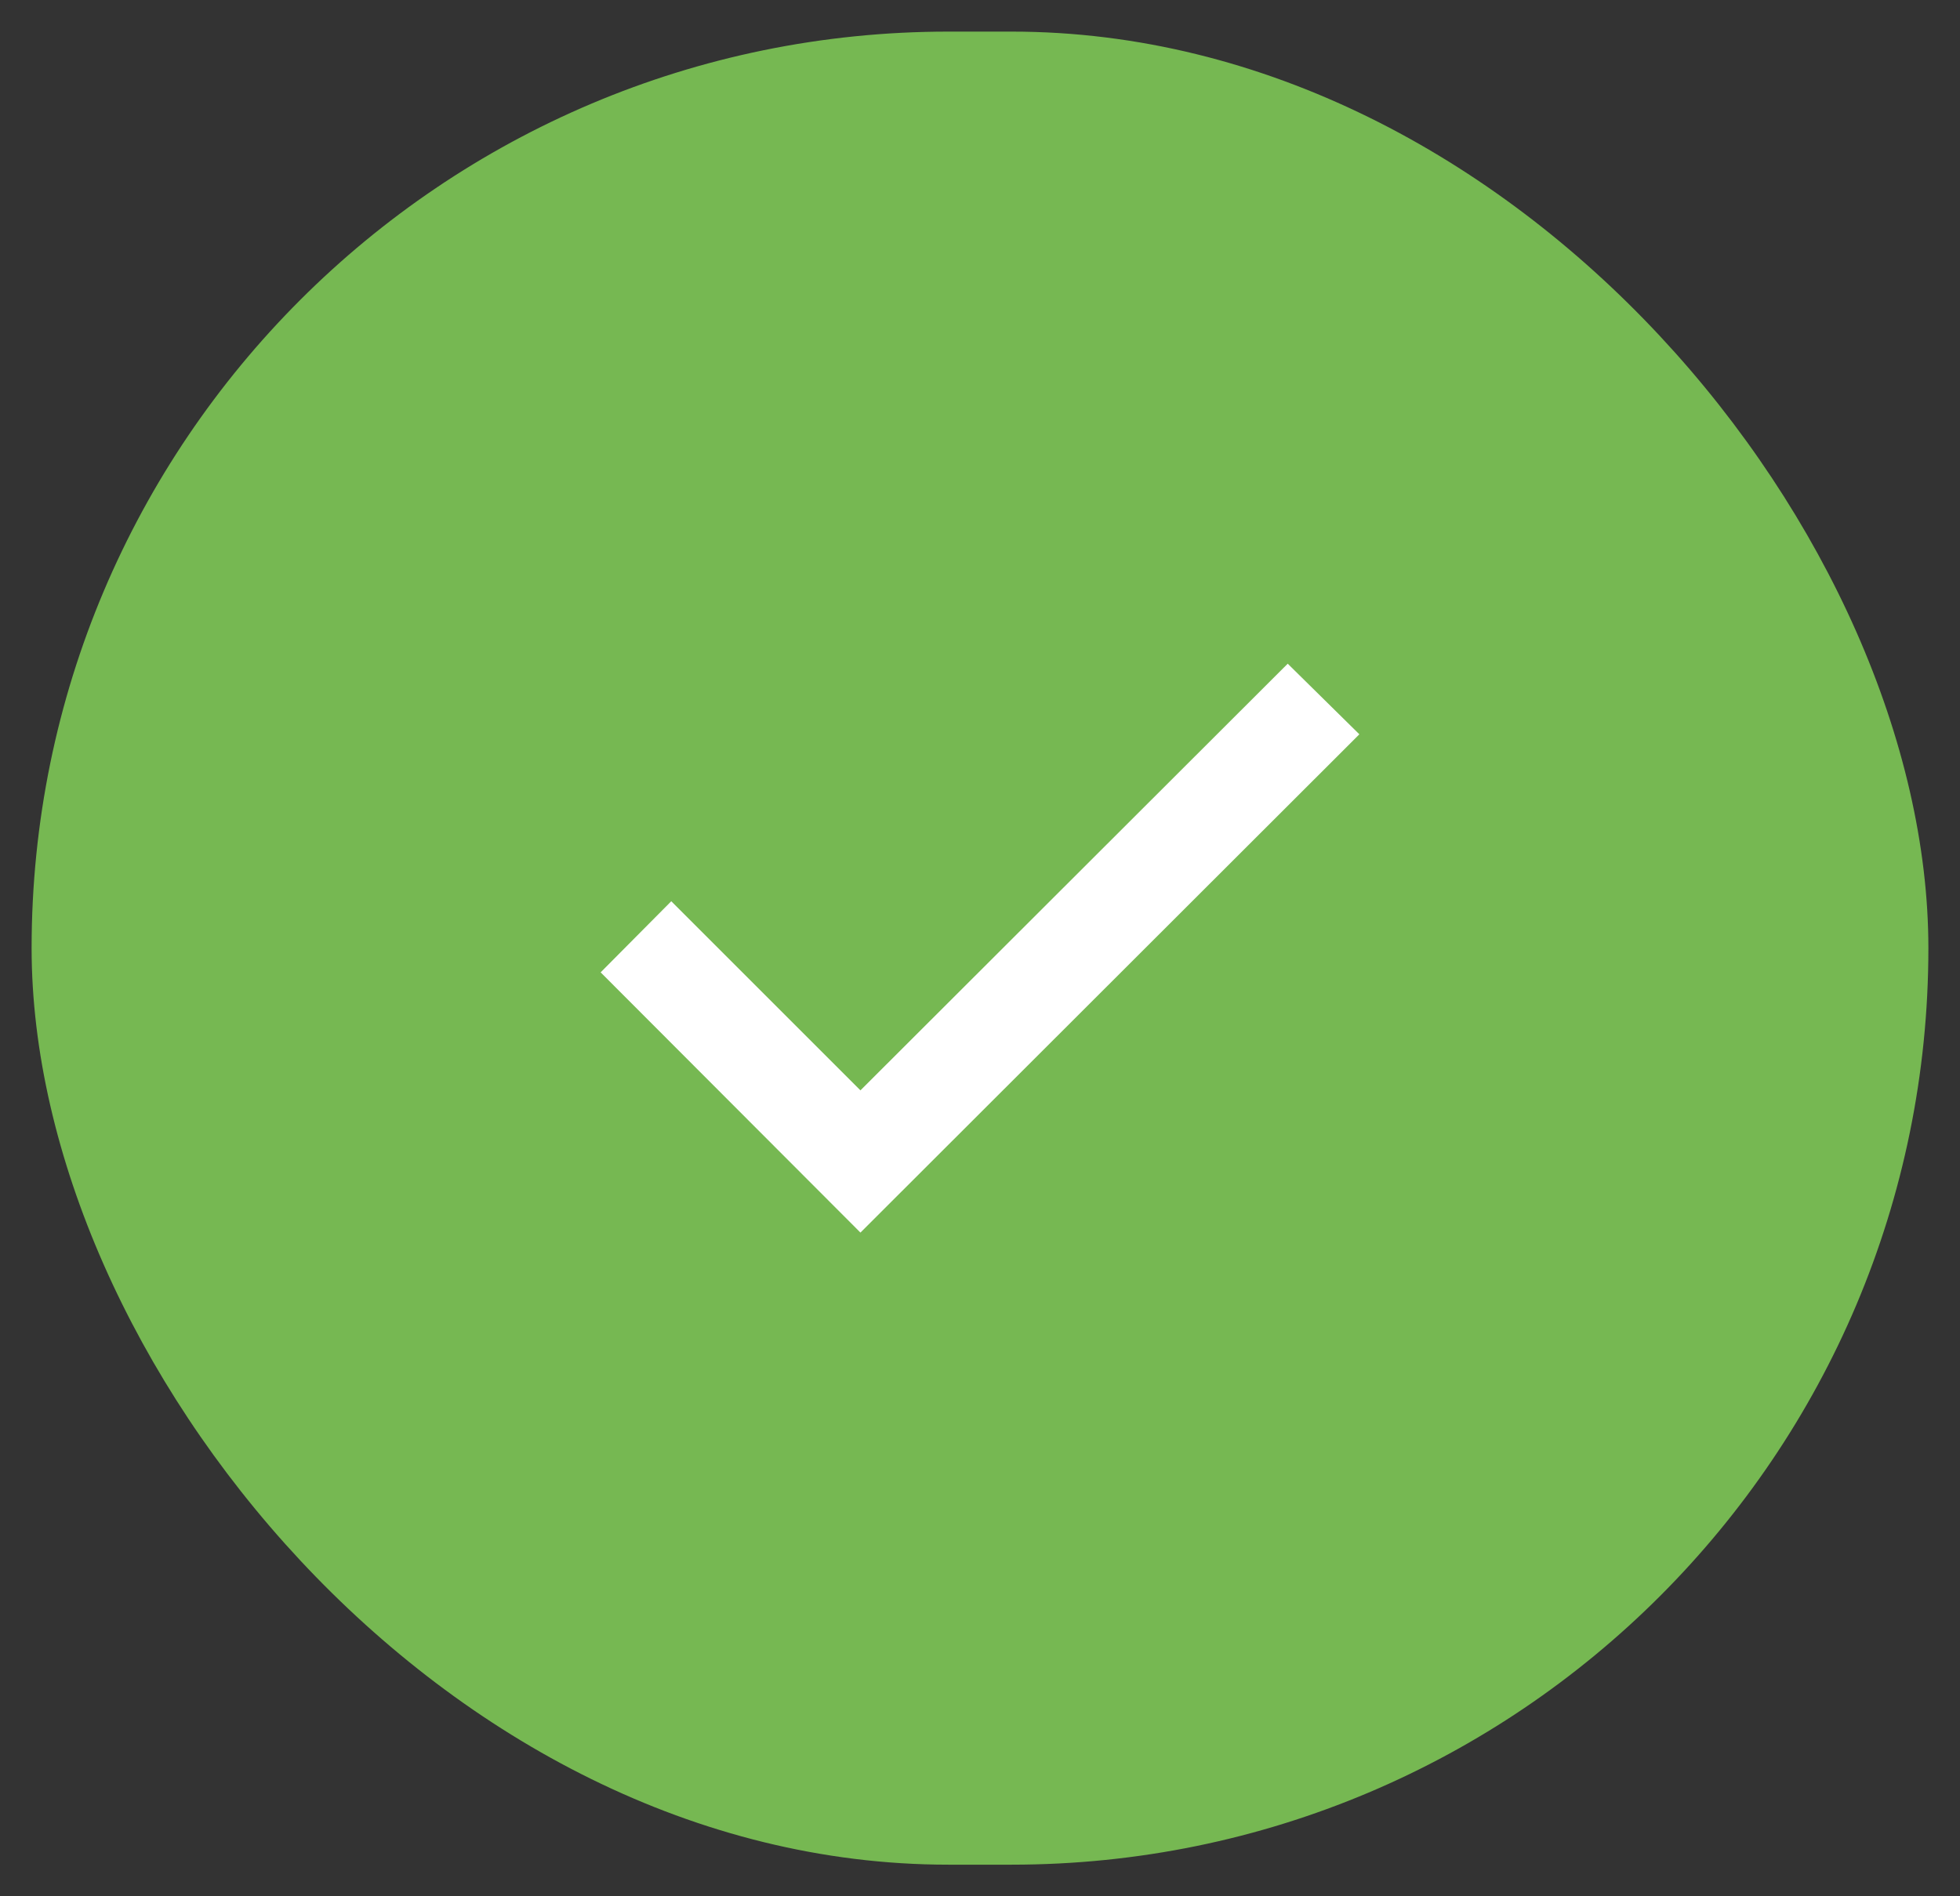
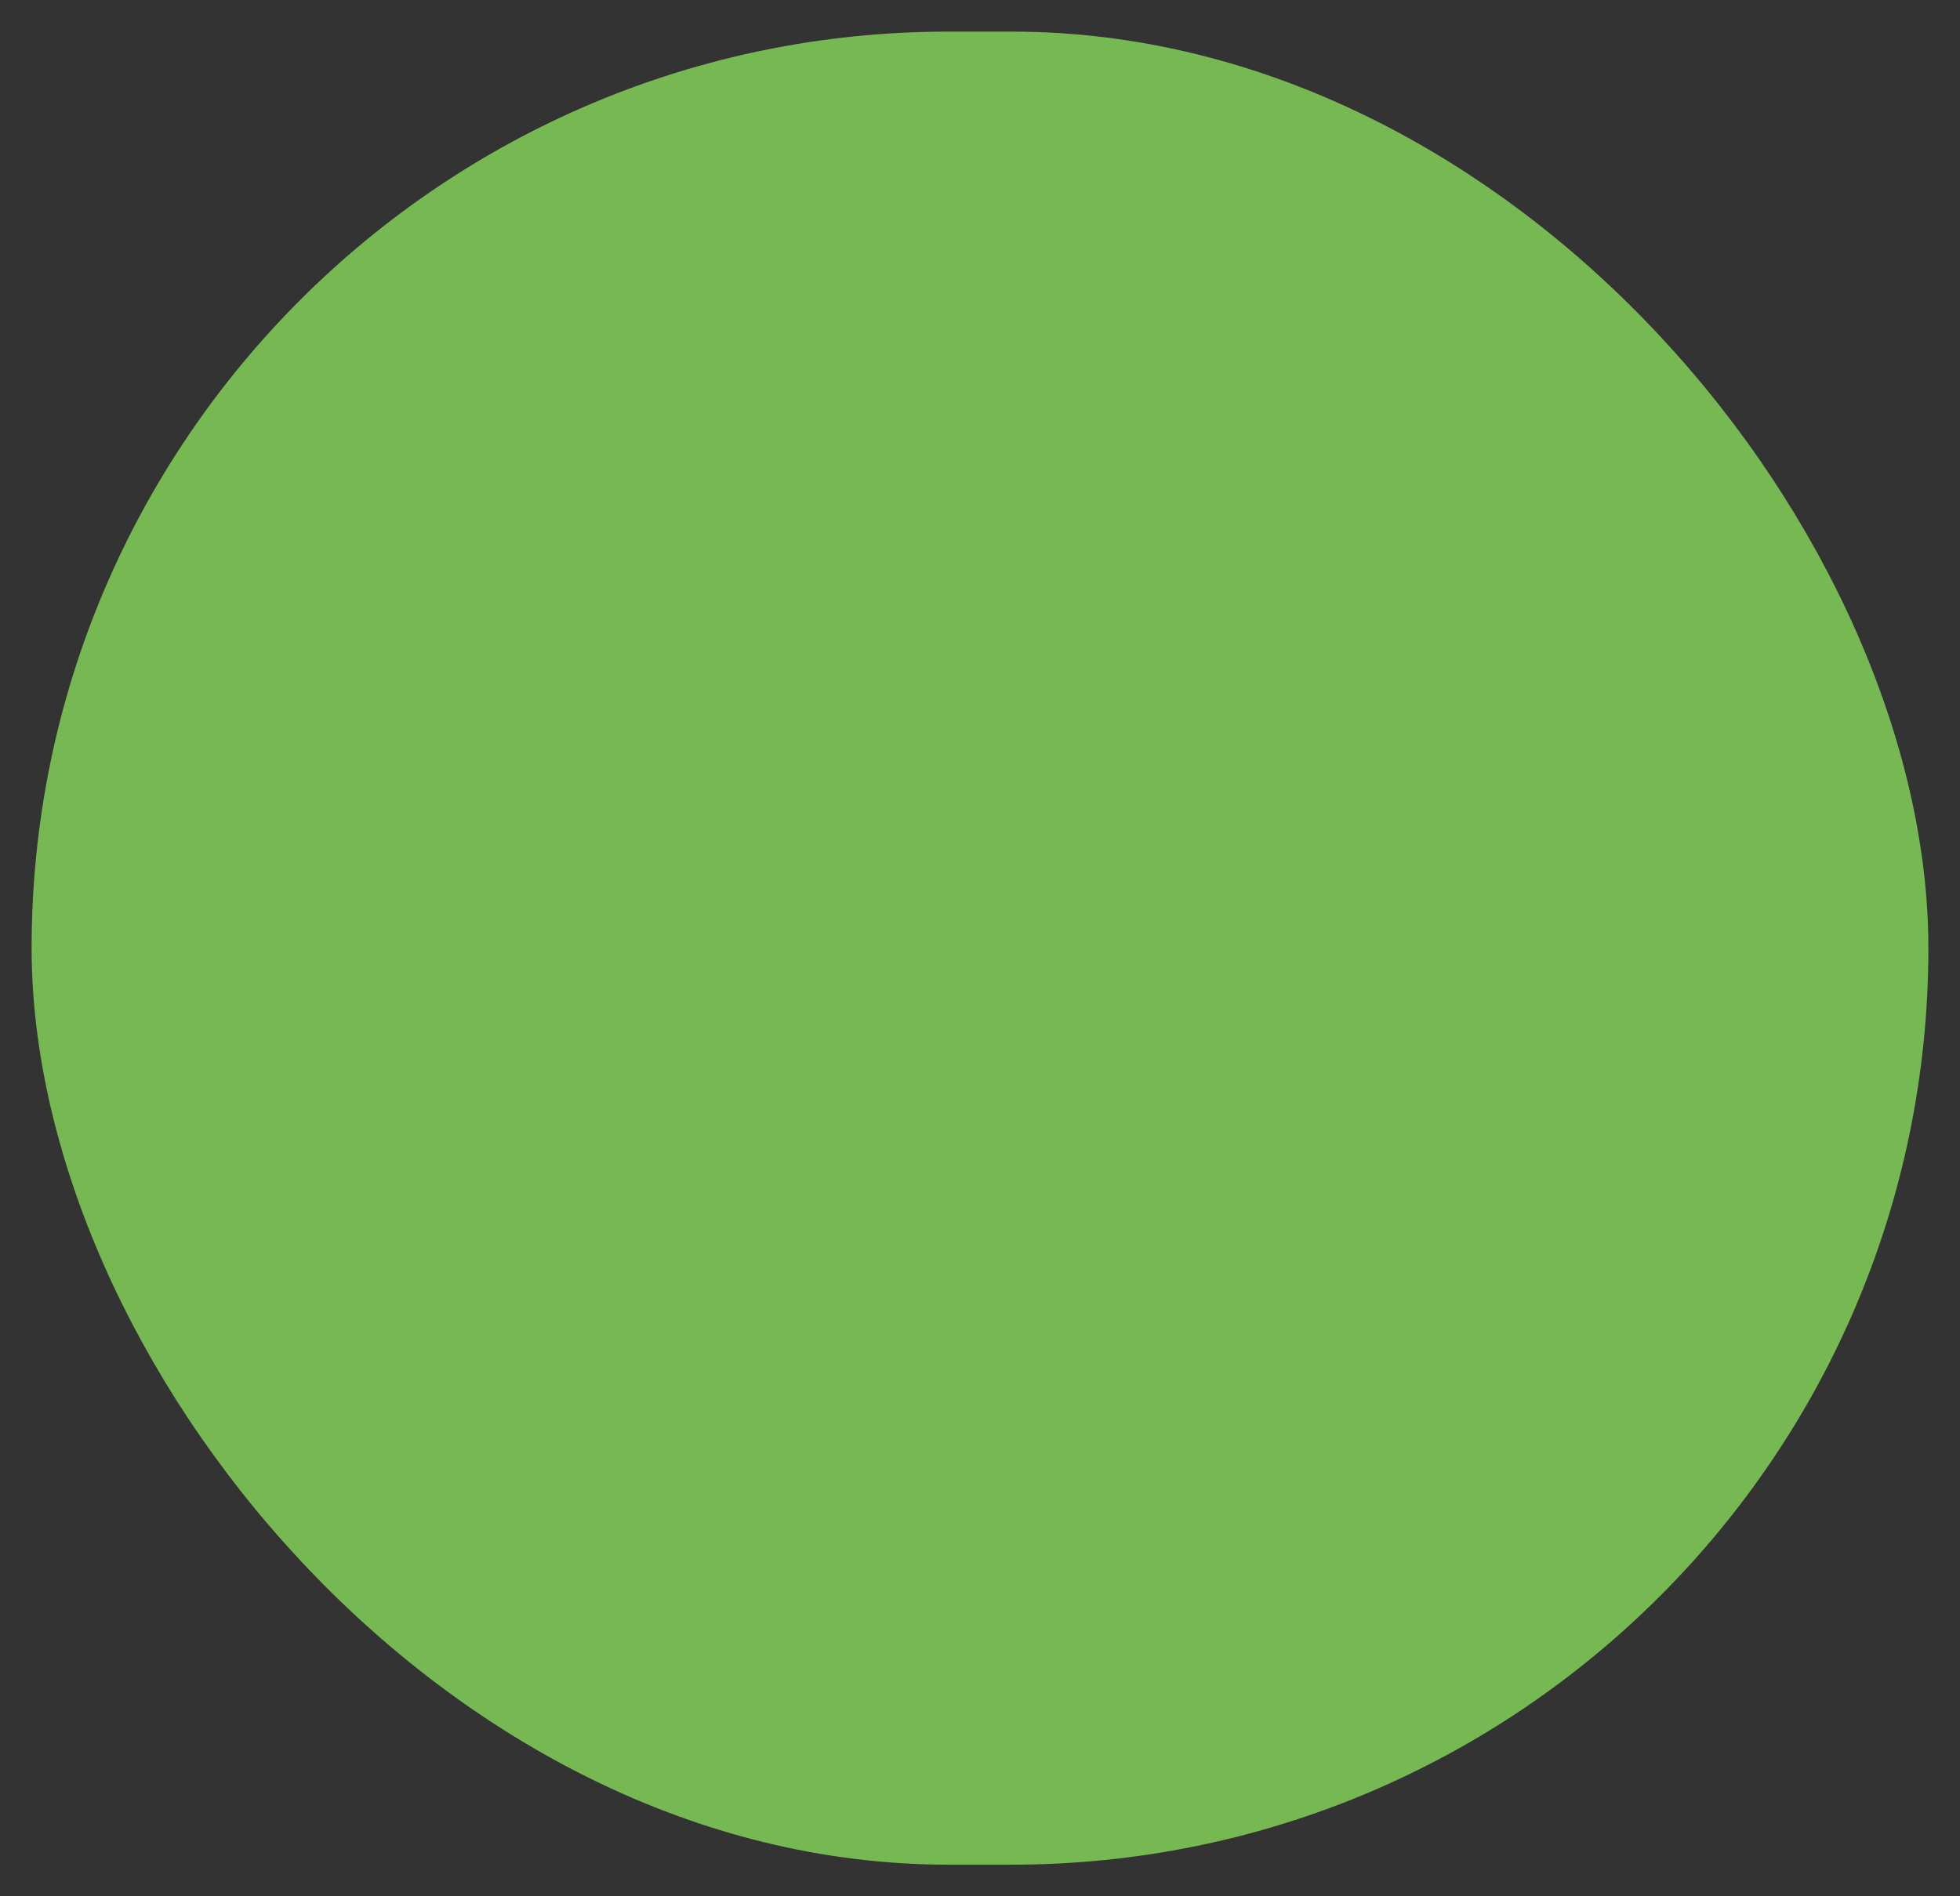
<svg xmlns="http://www.w3.org/2000/svg" width="31" height="30" viewBox="0 0 31 30" fill="none">
  <rect x="0" y="0" width="31" height="30" fill="#333333" stroke="none" />
  <rect x="0.5" y="0.5" width="30" height="29" rx="14.5" fill="#76B852" />
-   <path d="M9.5 15.383L13.609 19.5L21.5 11.617L20.367 10.5L13.609 17.25L10.617 14.258L9.5 15.383Z" fill="white" />
</svg>